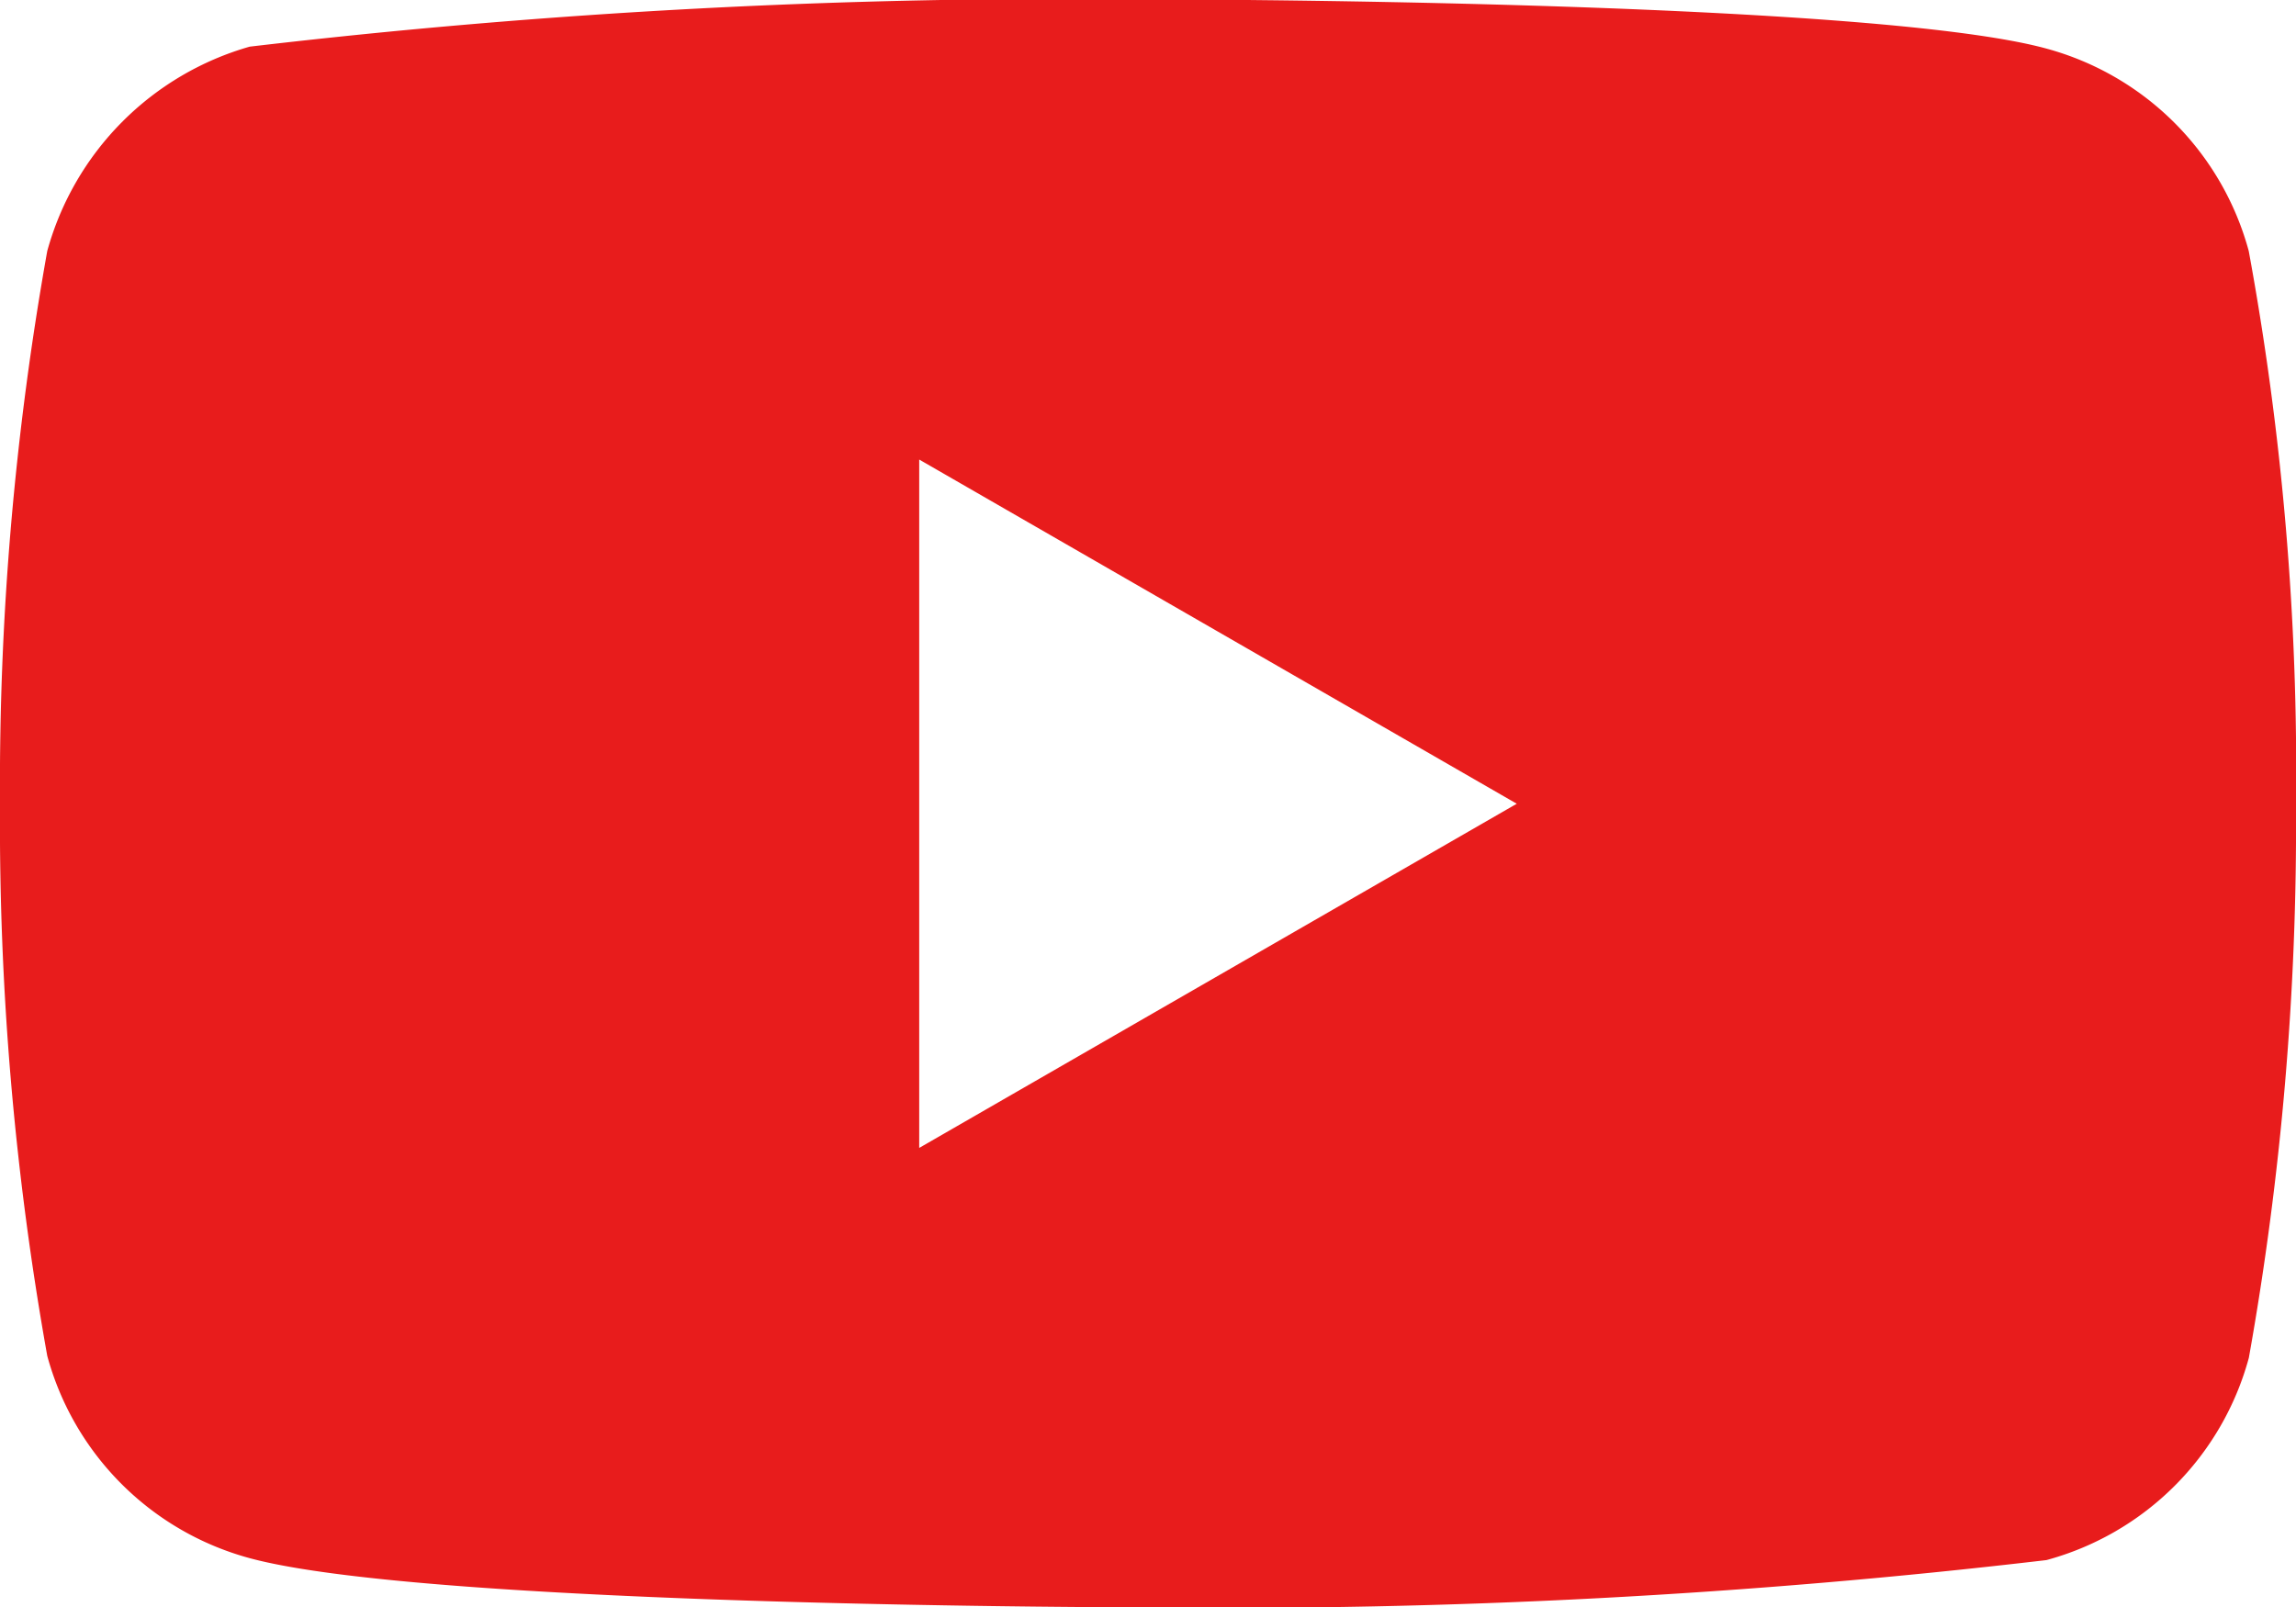
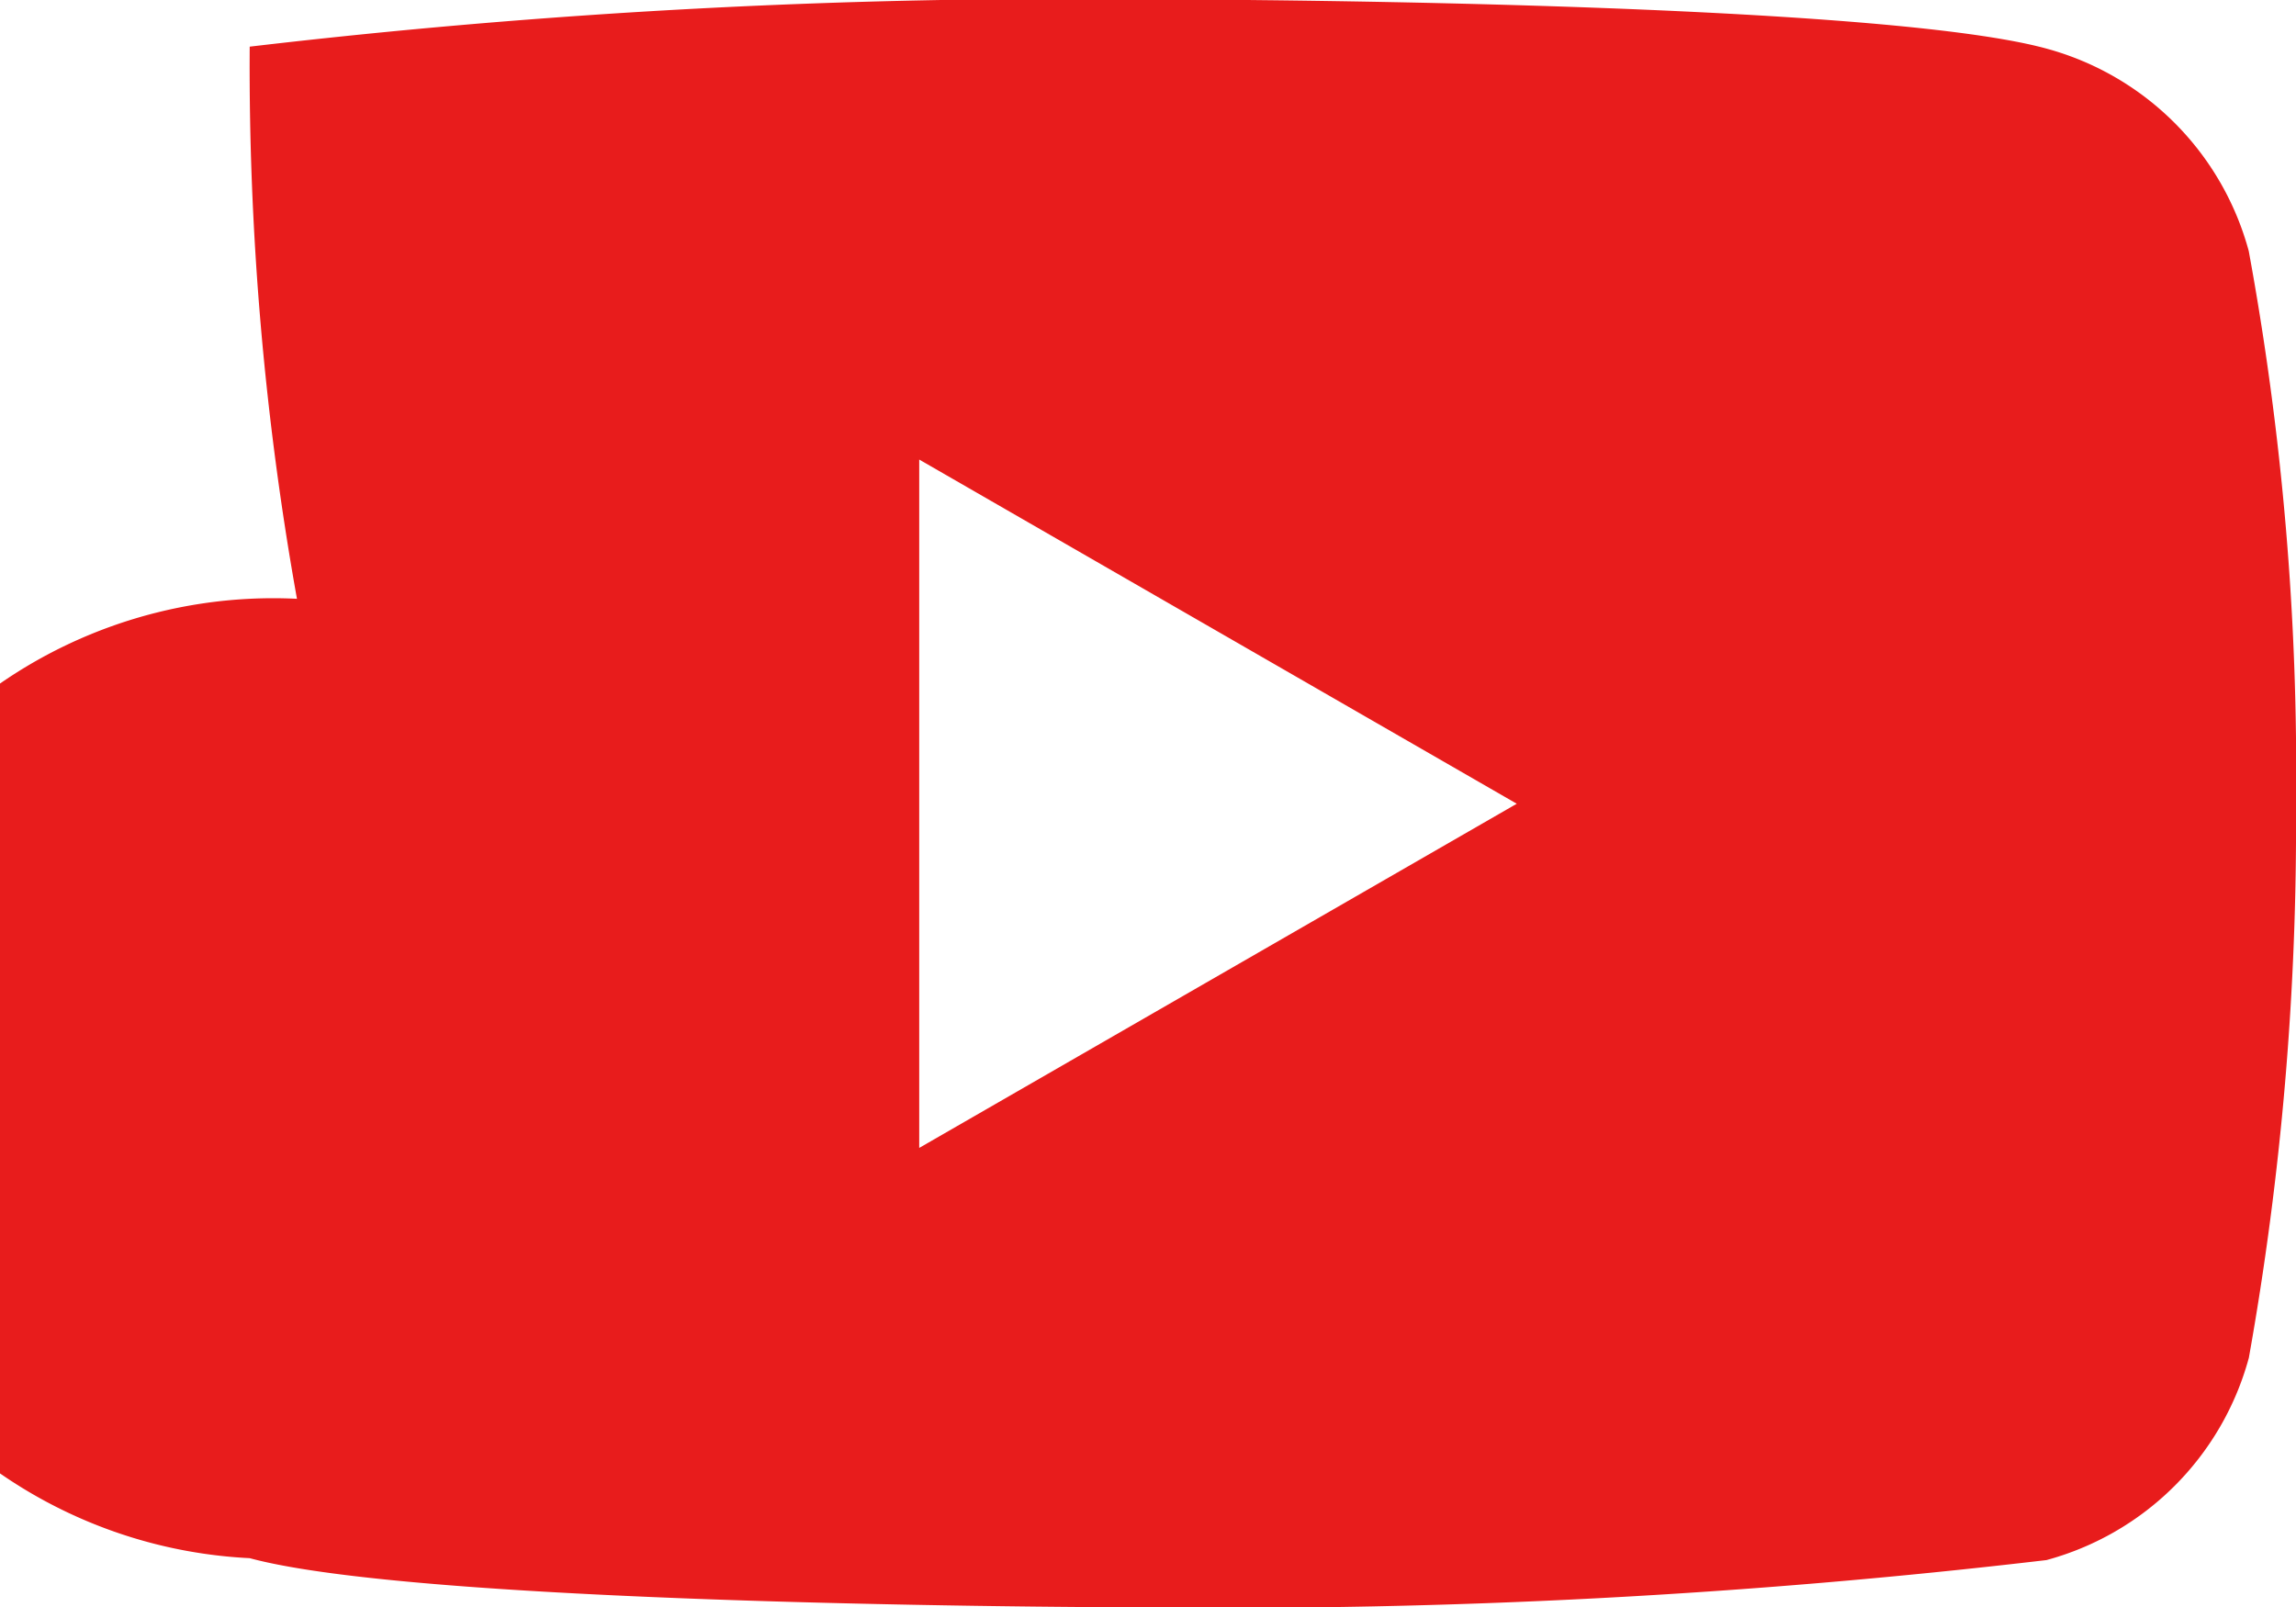
<svg xmlns="http://www.w3.org/2000/svg" width="19.043" height="13.333" viewBox="0 0 19.043 13.333">
-   <path id="icon-youtube-colour" d="M18.651-4a2.386,2.386,0,0,0-1.678-1.679c-1.49-.408-7.451-.408-7.451-.408a57.912,57.912,0,0,0-7.451.392A2.434,2.434,0,0,0,.392-4,25.138,25.138,0,0,0,0,.585a25.046,25.046,0,0,0,.392,4.58A2.386,2.386,0,0,0,2.071,6.843c1.506.408,7.451.408,7.451.408a57.912,57.912,0,0,0,7.451-.392,2.386,2.386,0,0,0,1.679-1.678A25.146,25.146,0,0,0,19.043.6,23.863,23.863,0,0,0,18.651-4ZM7.624,3.44V-2.27L12.58.585Zm0,0" transform="translate(0 6.082)" fill="#e81c1c" />
+   <path id="icon-youtube-colour" d="M18.651-4a2.386,2.386,0,0,0-1.678-1.679c-1.49-.408-7.451-.408-7.451-.408a57.912,57.912,0,0,0-7.451.392a25.046,25.046,0,0,0,.392,4.58A2.386,2.386,0,0,0,2.071,6.843c1.506.408,7.451.408,7.451.408a57.912,57.912,0,0,0,7.451-.392,2.386,2.386,0,0,0,1.679-1.678A25.146,25.146,0,0,0,19.043.6,23.863,23.863,0,0,0,18.651-4ZM7.624,3.44V-2.27L12.58.585Zm0,0" transform="translate(0 6.082)" fill="#e81c1c" />
</svg>